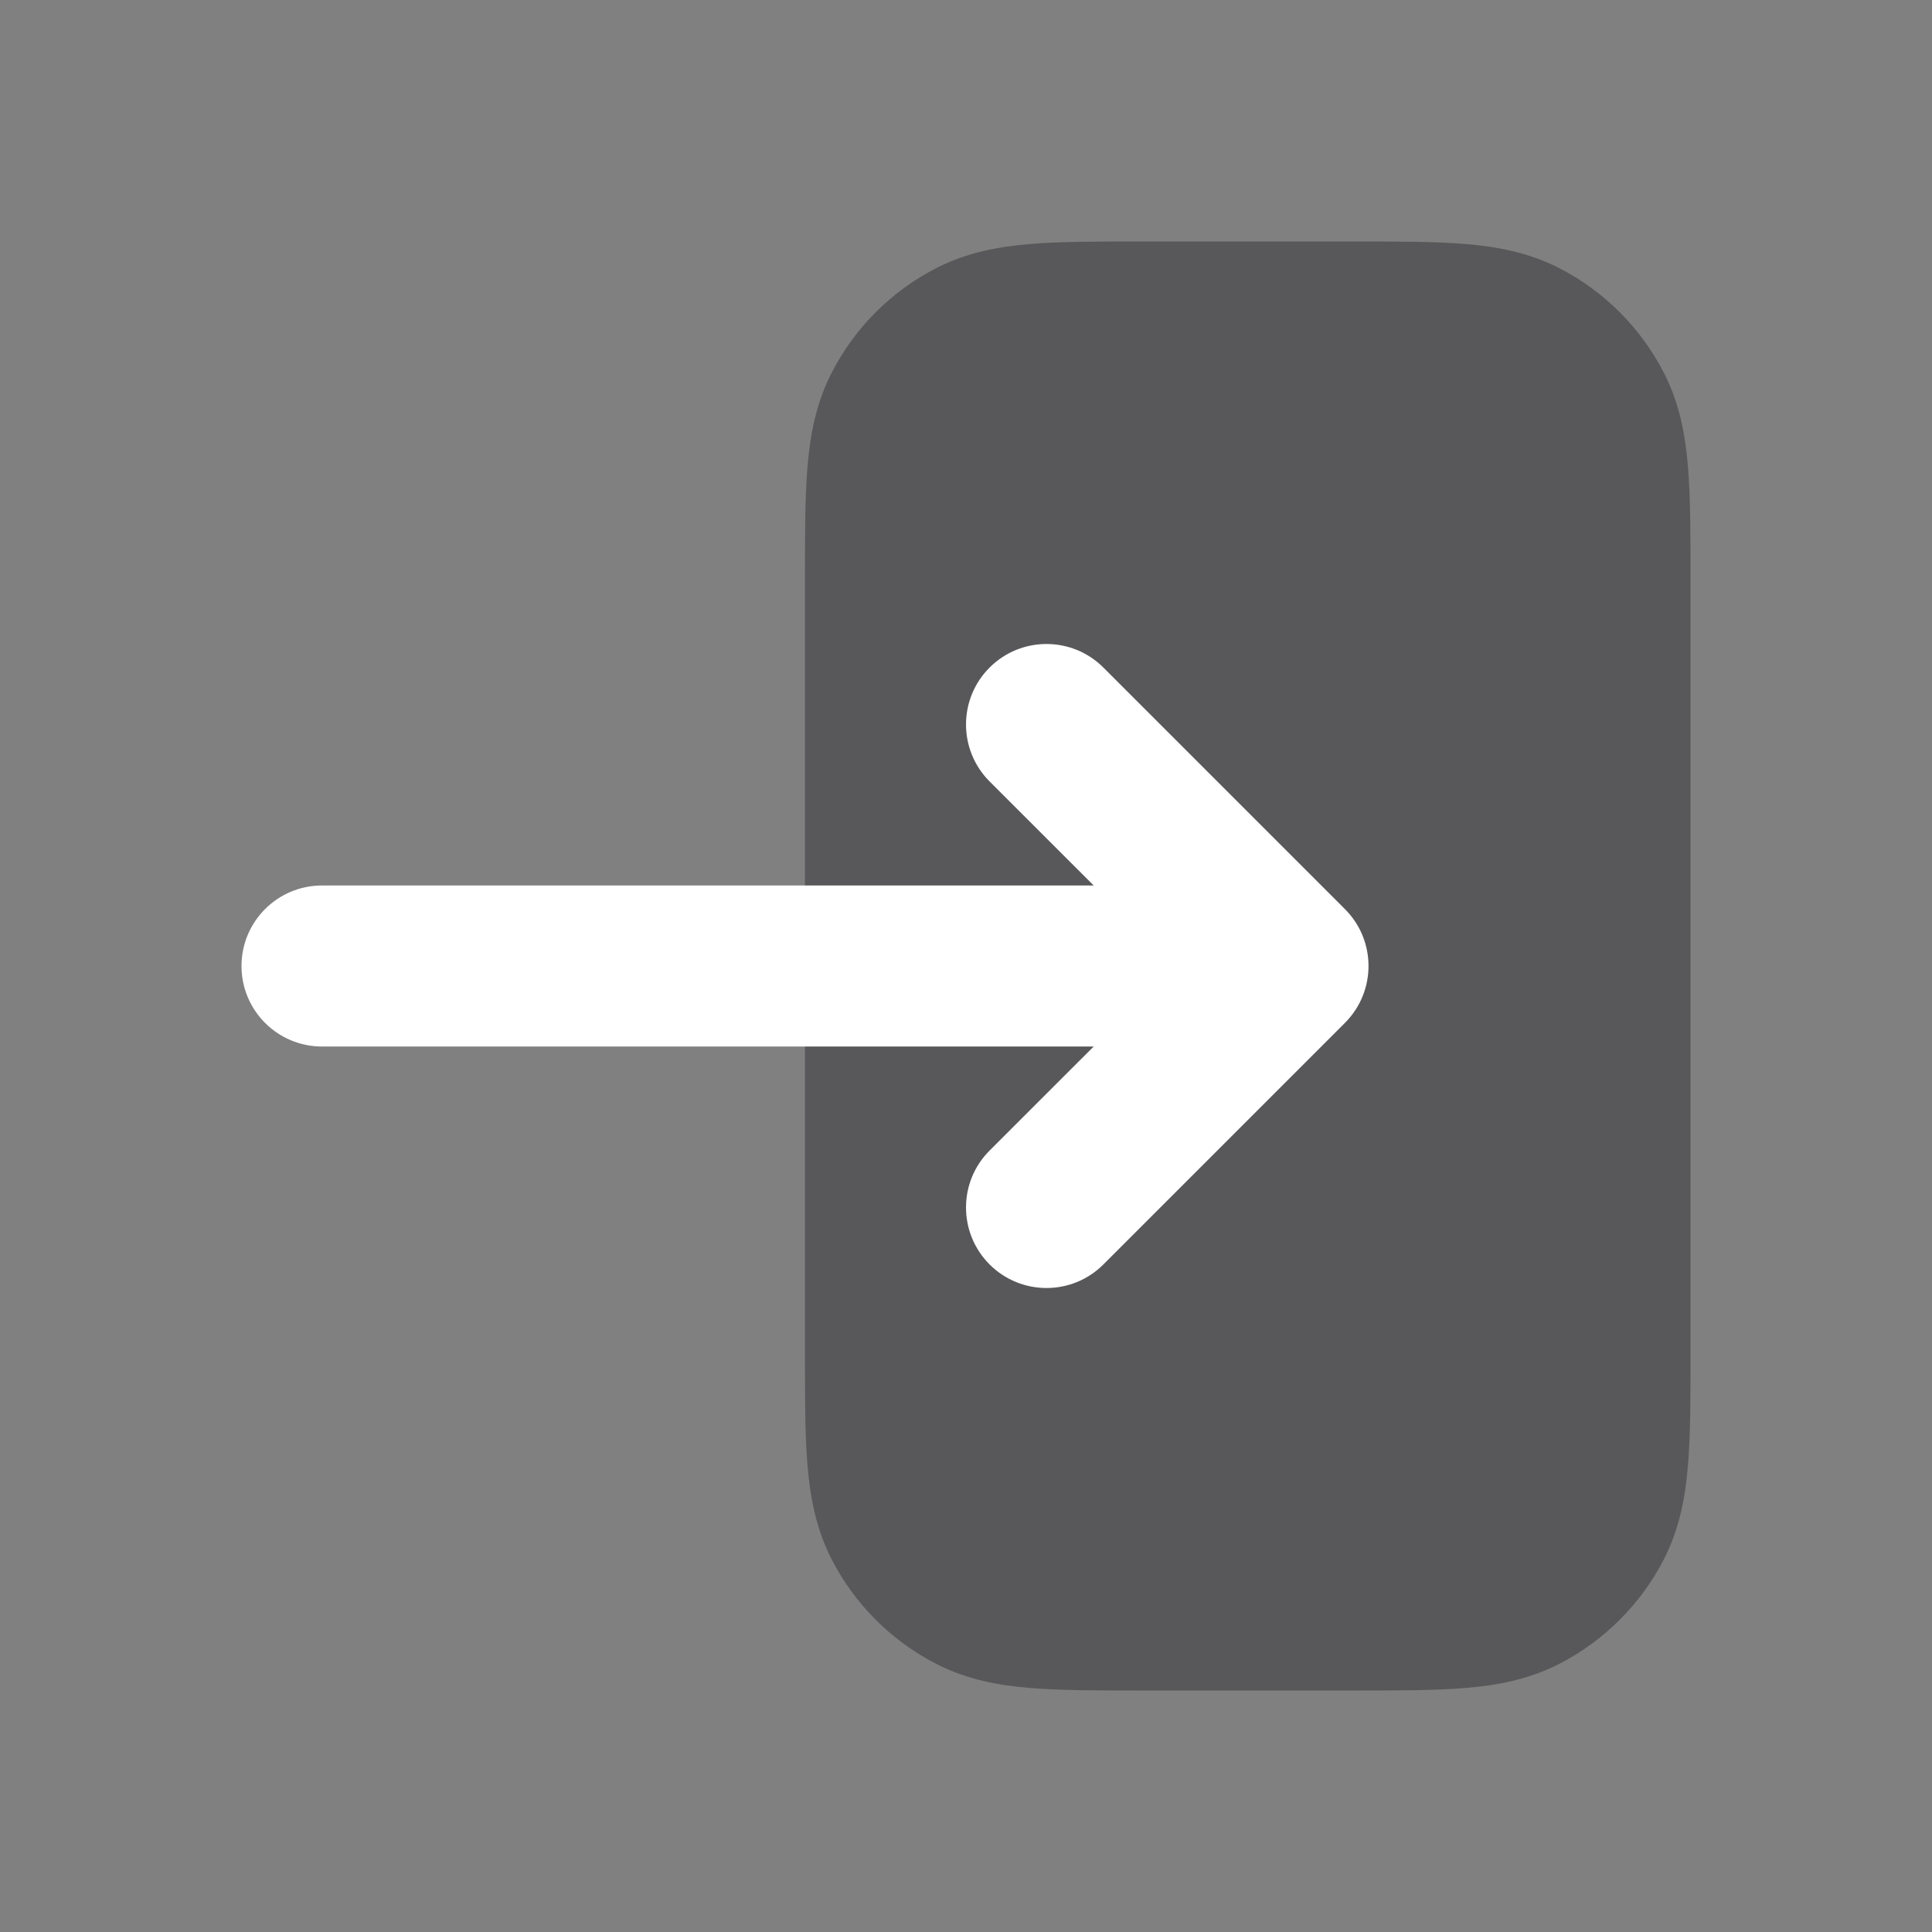
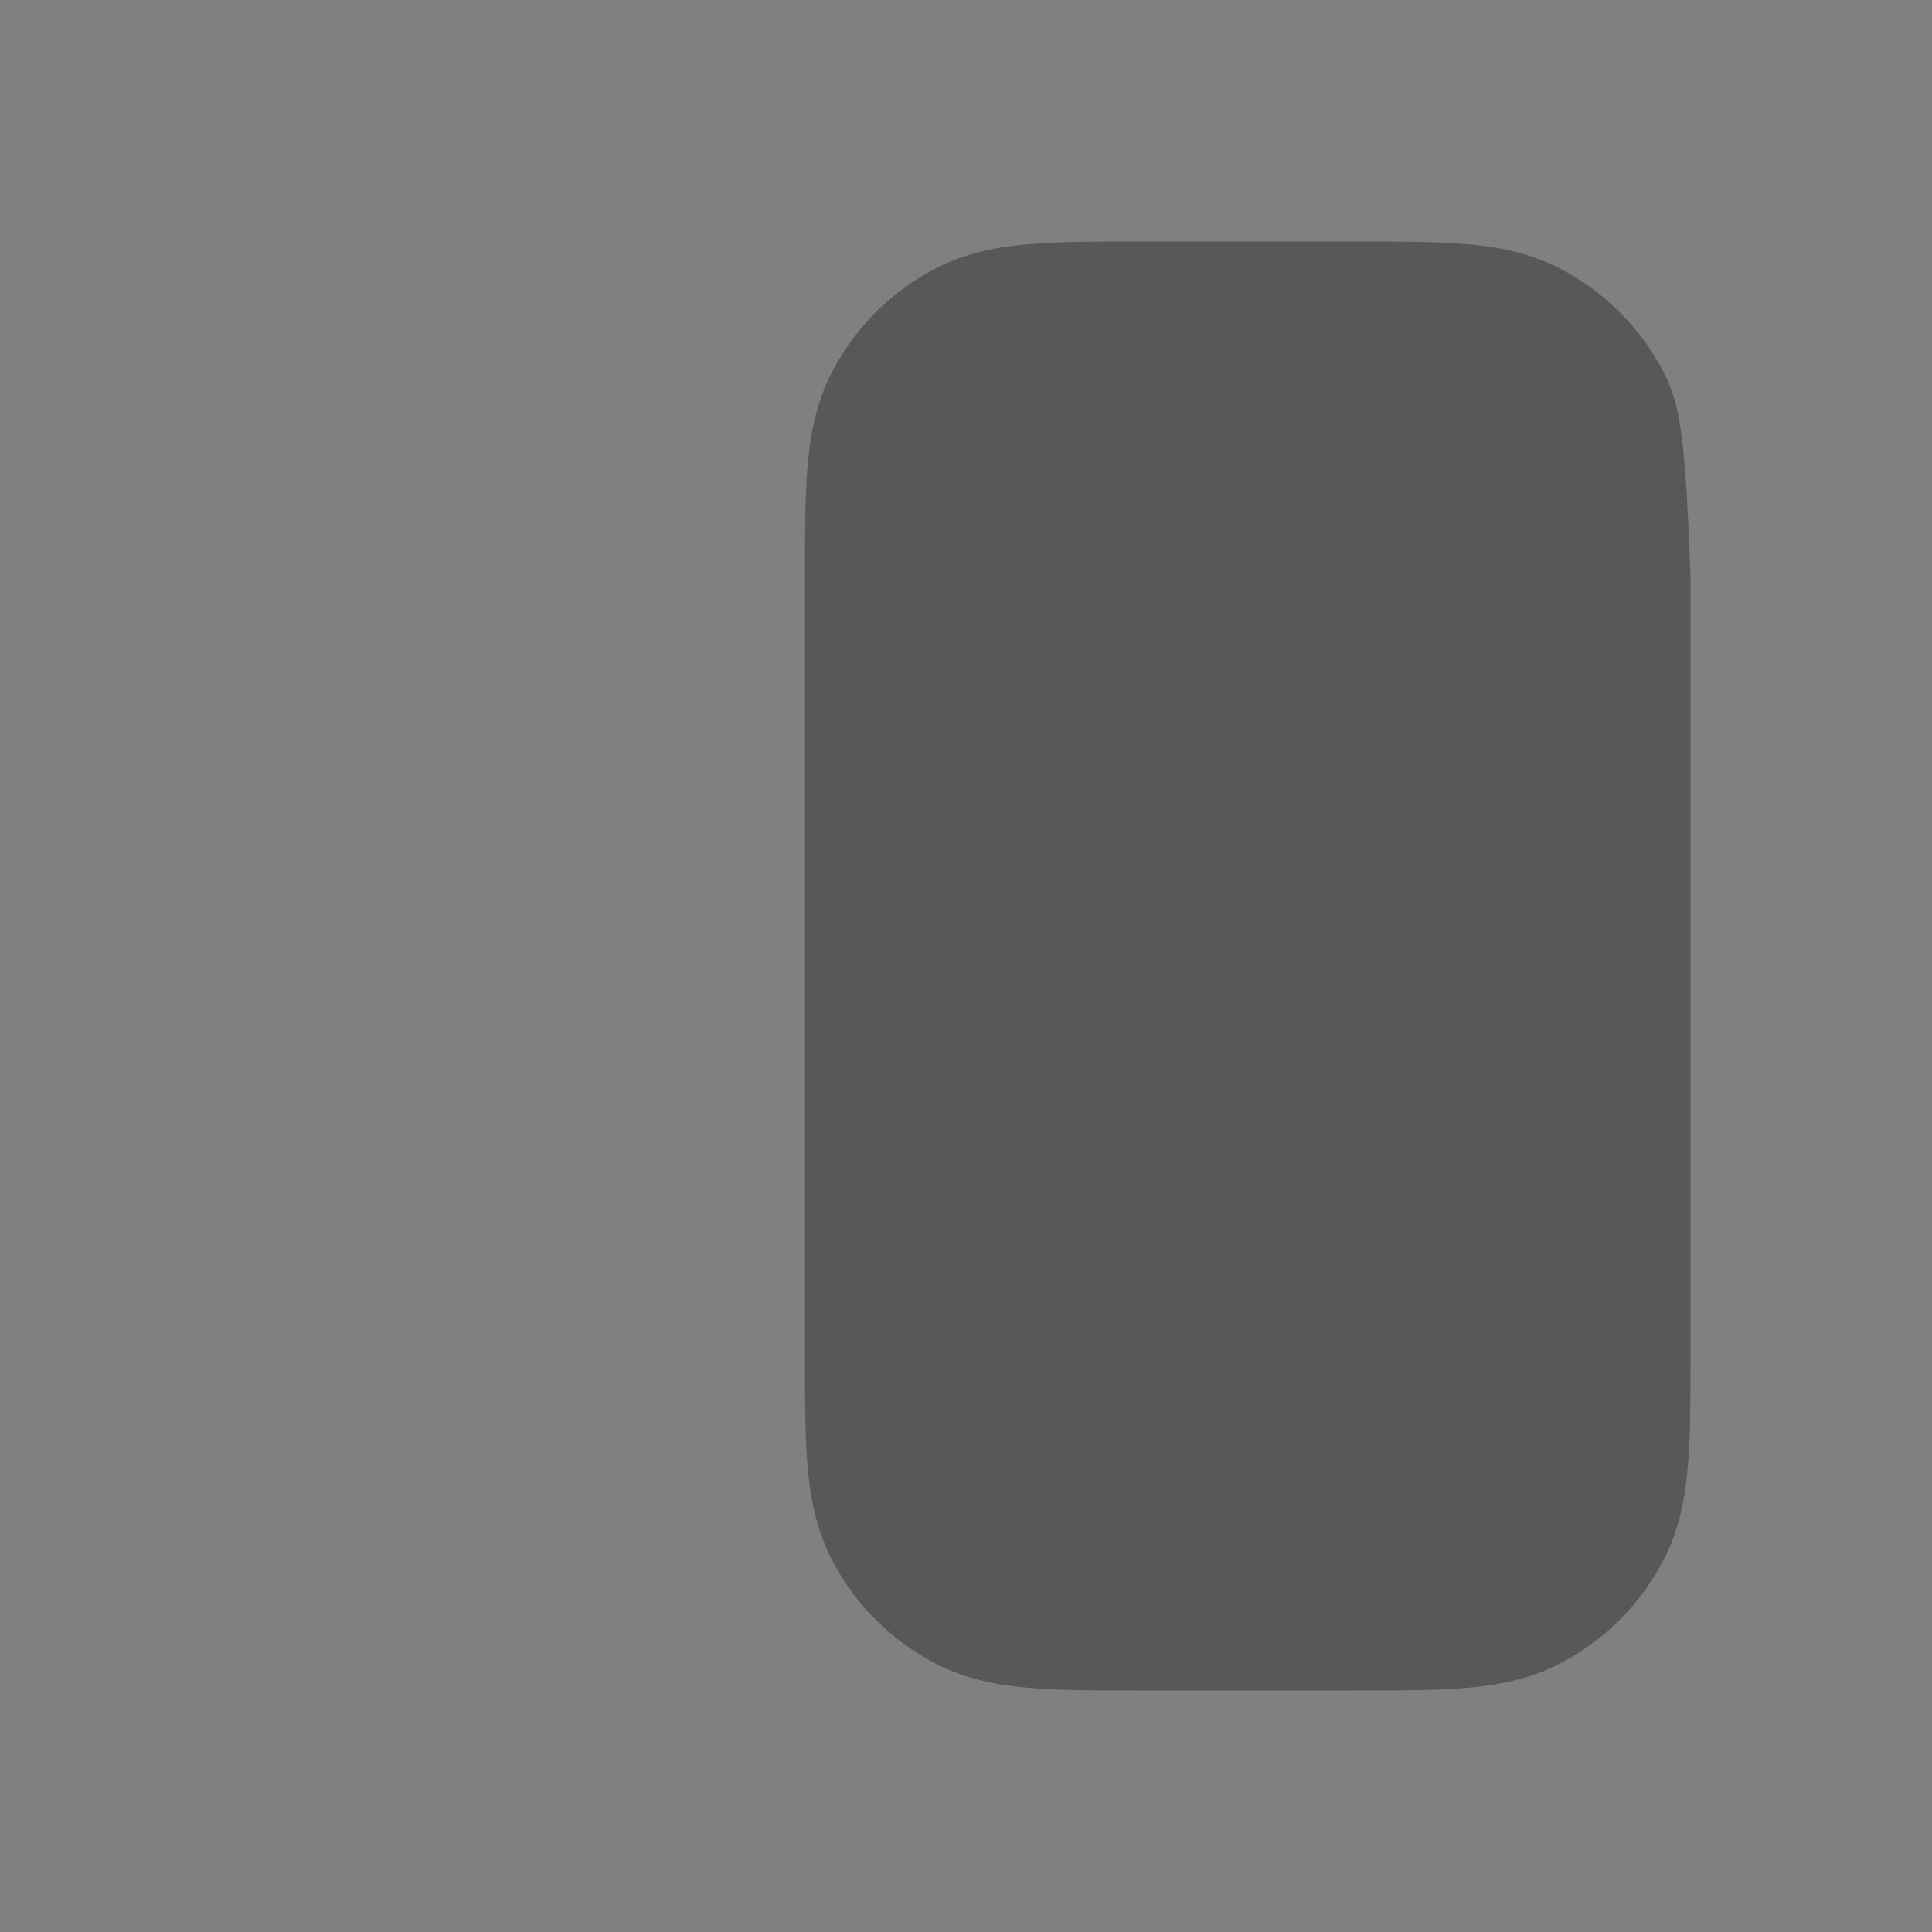
<svg xmlns="http://www.w3.org/2000/svg" width="34" height="34" viewBox="0 0 34 34" fill="none">
  <rect x="0" y="0" width="34" height="34" fill="#808080" stroke="none" />
-   <path d="M14.166 10.145V23.855C14.166 24.601 14.166 25.246 14.21 25.776C14.256 26.336 14.357 26.893 14.63 27.43C15.037 28.229 15.687 28.879 16.487 29.287C17.023 29.56 17.58 29.661 18.14 29.707C18.671 29.75 19.315 29.75 20.062 29.75H23.854C24.601 29.75 25.245 29.75 25.776 29.707C26.336 29.661 26.893 29.56 27.429 29.287C28.229 28.879 28.879 28.229 29.287 27.43C29.56 26.893 29.661 26.336 29.706 25.776C29.75 25.246 29.75 24.601 29.75 23.855V10.145C29.75 9.399 29.75 8.754 29.706 8.224C29.661 7.664 29.56 7.107 29.287 6.571C28.879 5.771 28.229 5.121 27.429 4.713C26.893 4.44 26.336 4.339 25.776 4.293C25.245 4.25 24.601 4.25 23.855 4.25H20.062C19.315 4.25 18.671 4.25 18.14 4.293C17.58 4.339 17.023 4.44 16.487 4.713C15.687 5.121 15.037 5.771 14.63 6.571C14.357 7.107 14.256 7.664 14.21 8.224C14.166 8.754 14.166 9.399 14.166 10.145Z" fill="#58585A" />
-   <path d="M5.667 18.417C4.884 18.417 4.25 17.782 4.25 17C4.25 16.218 4.884 15.583 5.667 15.583H19.247L17.415 13.752C16.862 13.198 16.862 12.301 17.415 11.748C17.968 11.195 18.865 11.195 19.418 11.748L23.668 15.998C24.222 16.551 24.222 17.448 23.668 18.002L19.418 22.252C18.865 22.805 17.968 22.805 17.415 22.252C16.862 21.698 16.862 20.801 17.415 20.248L19.247 18.417H5.667Z" fill="white" />
+   <path d="M14.166 10.145V23.855C14.166 24.601 14.166 25.246 14.21 25.776C14.256 26.336 14.357 26.893 14.63 27.43C15.037 28.229 15.687 28.879 16.487 29.287C17.023 29.56 17.58 29.661 18.14 29.707C18.671 29.75 19.315 29.75 20.062 29.75H23.854C24.601 29.75 25.245 29.75 25.776 29.707C26.336 29.661 26.893 29.56 27.429 29.287C28.229 28.879 28.879 28.229 29.287 27.43C29.56 26.893 29.661 26.336 29.706 25.776C29.75 25.246 29.75 24.601 29.75 23.855V10.145C29.661 7.664 29.56 7.107 29.287 6.571C28.879 5.771 28.229 5.121 27.429 4.713C26.893 4.44 26.336 4.339 25.776 4.293C25.245 4.25 24.601 4.25 23.855 4.25H20.062C19.315 4.25 18.671 4.25 18.14 4.293C17.58 4.339 17.023 4.44 16.487 4.713C15.687 5.121 15.037 5.771 14.63 6.571C14.357 7.107 14.256 7.664 14.21 8.224C14.166 8.754 14.166 9.399 14.166 10.145Z" fill="#58585A" />
</svg>